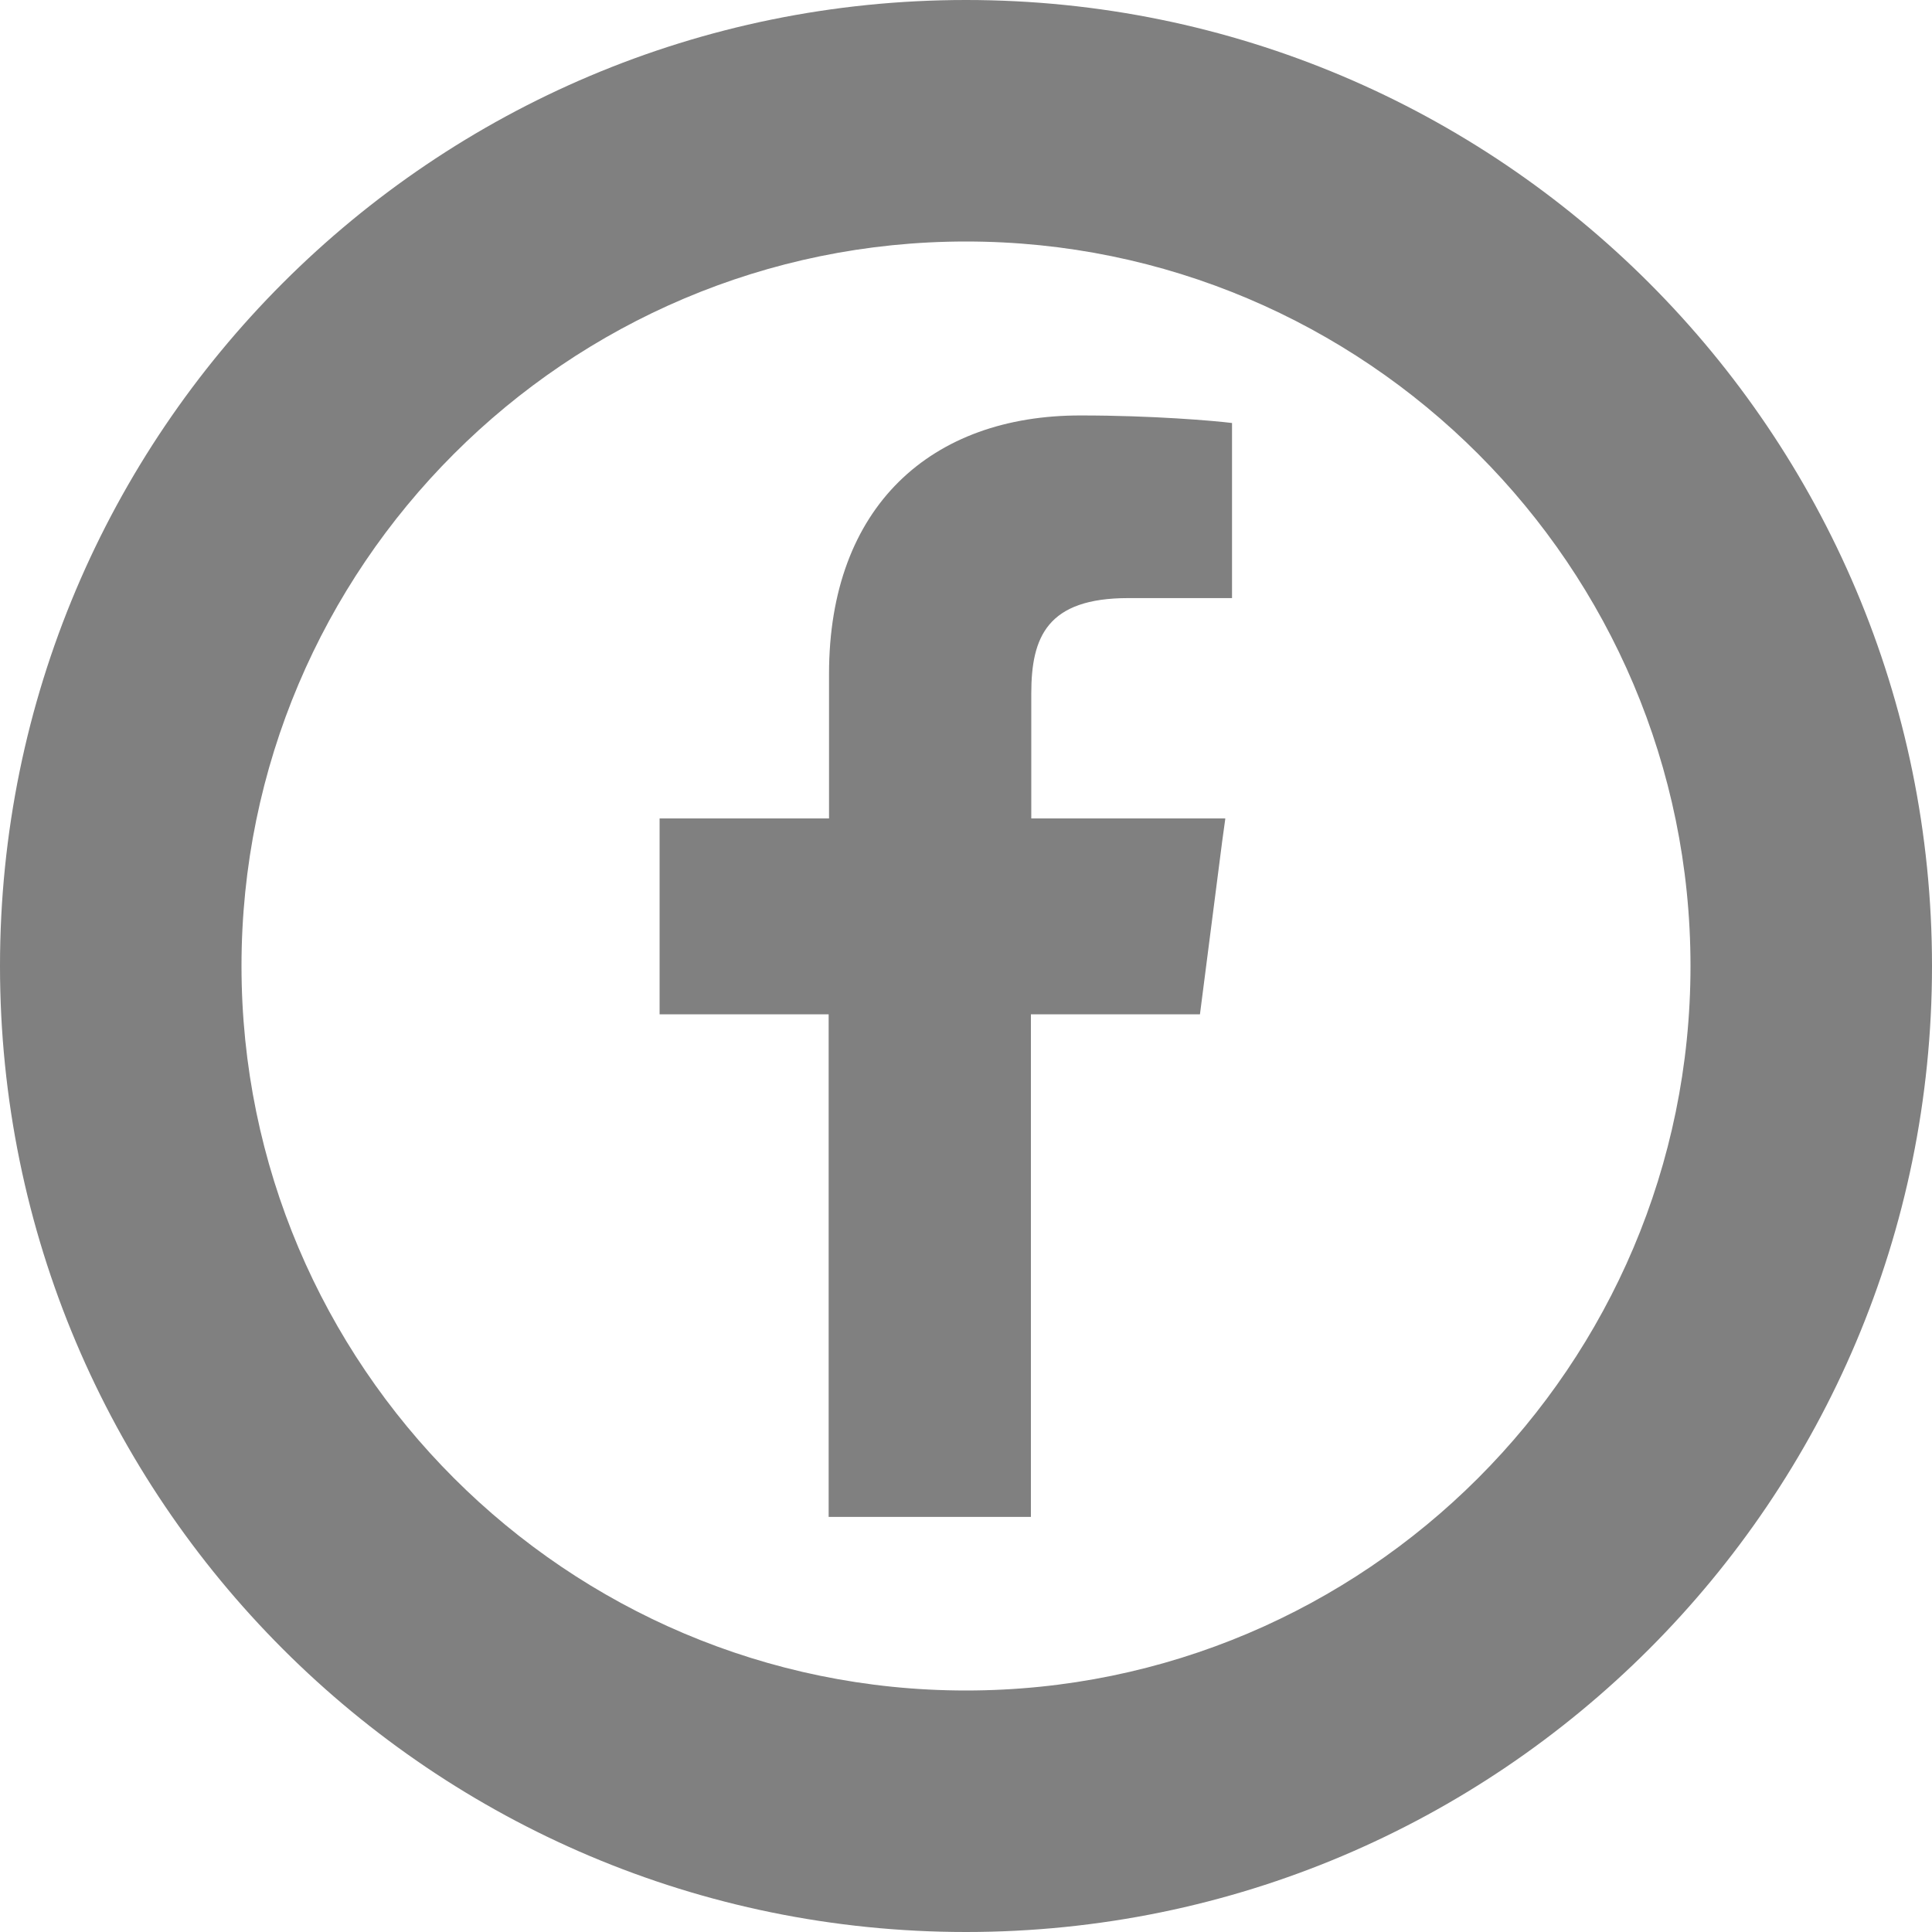
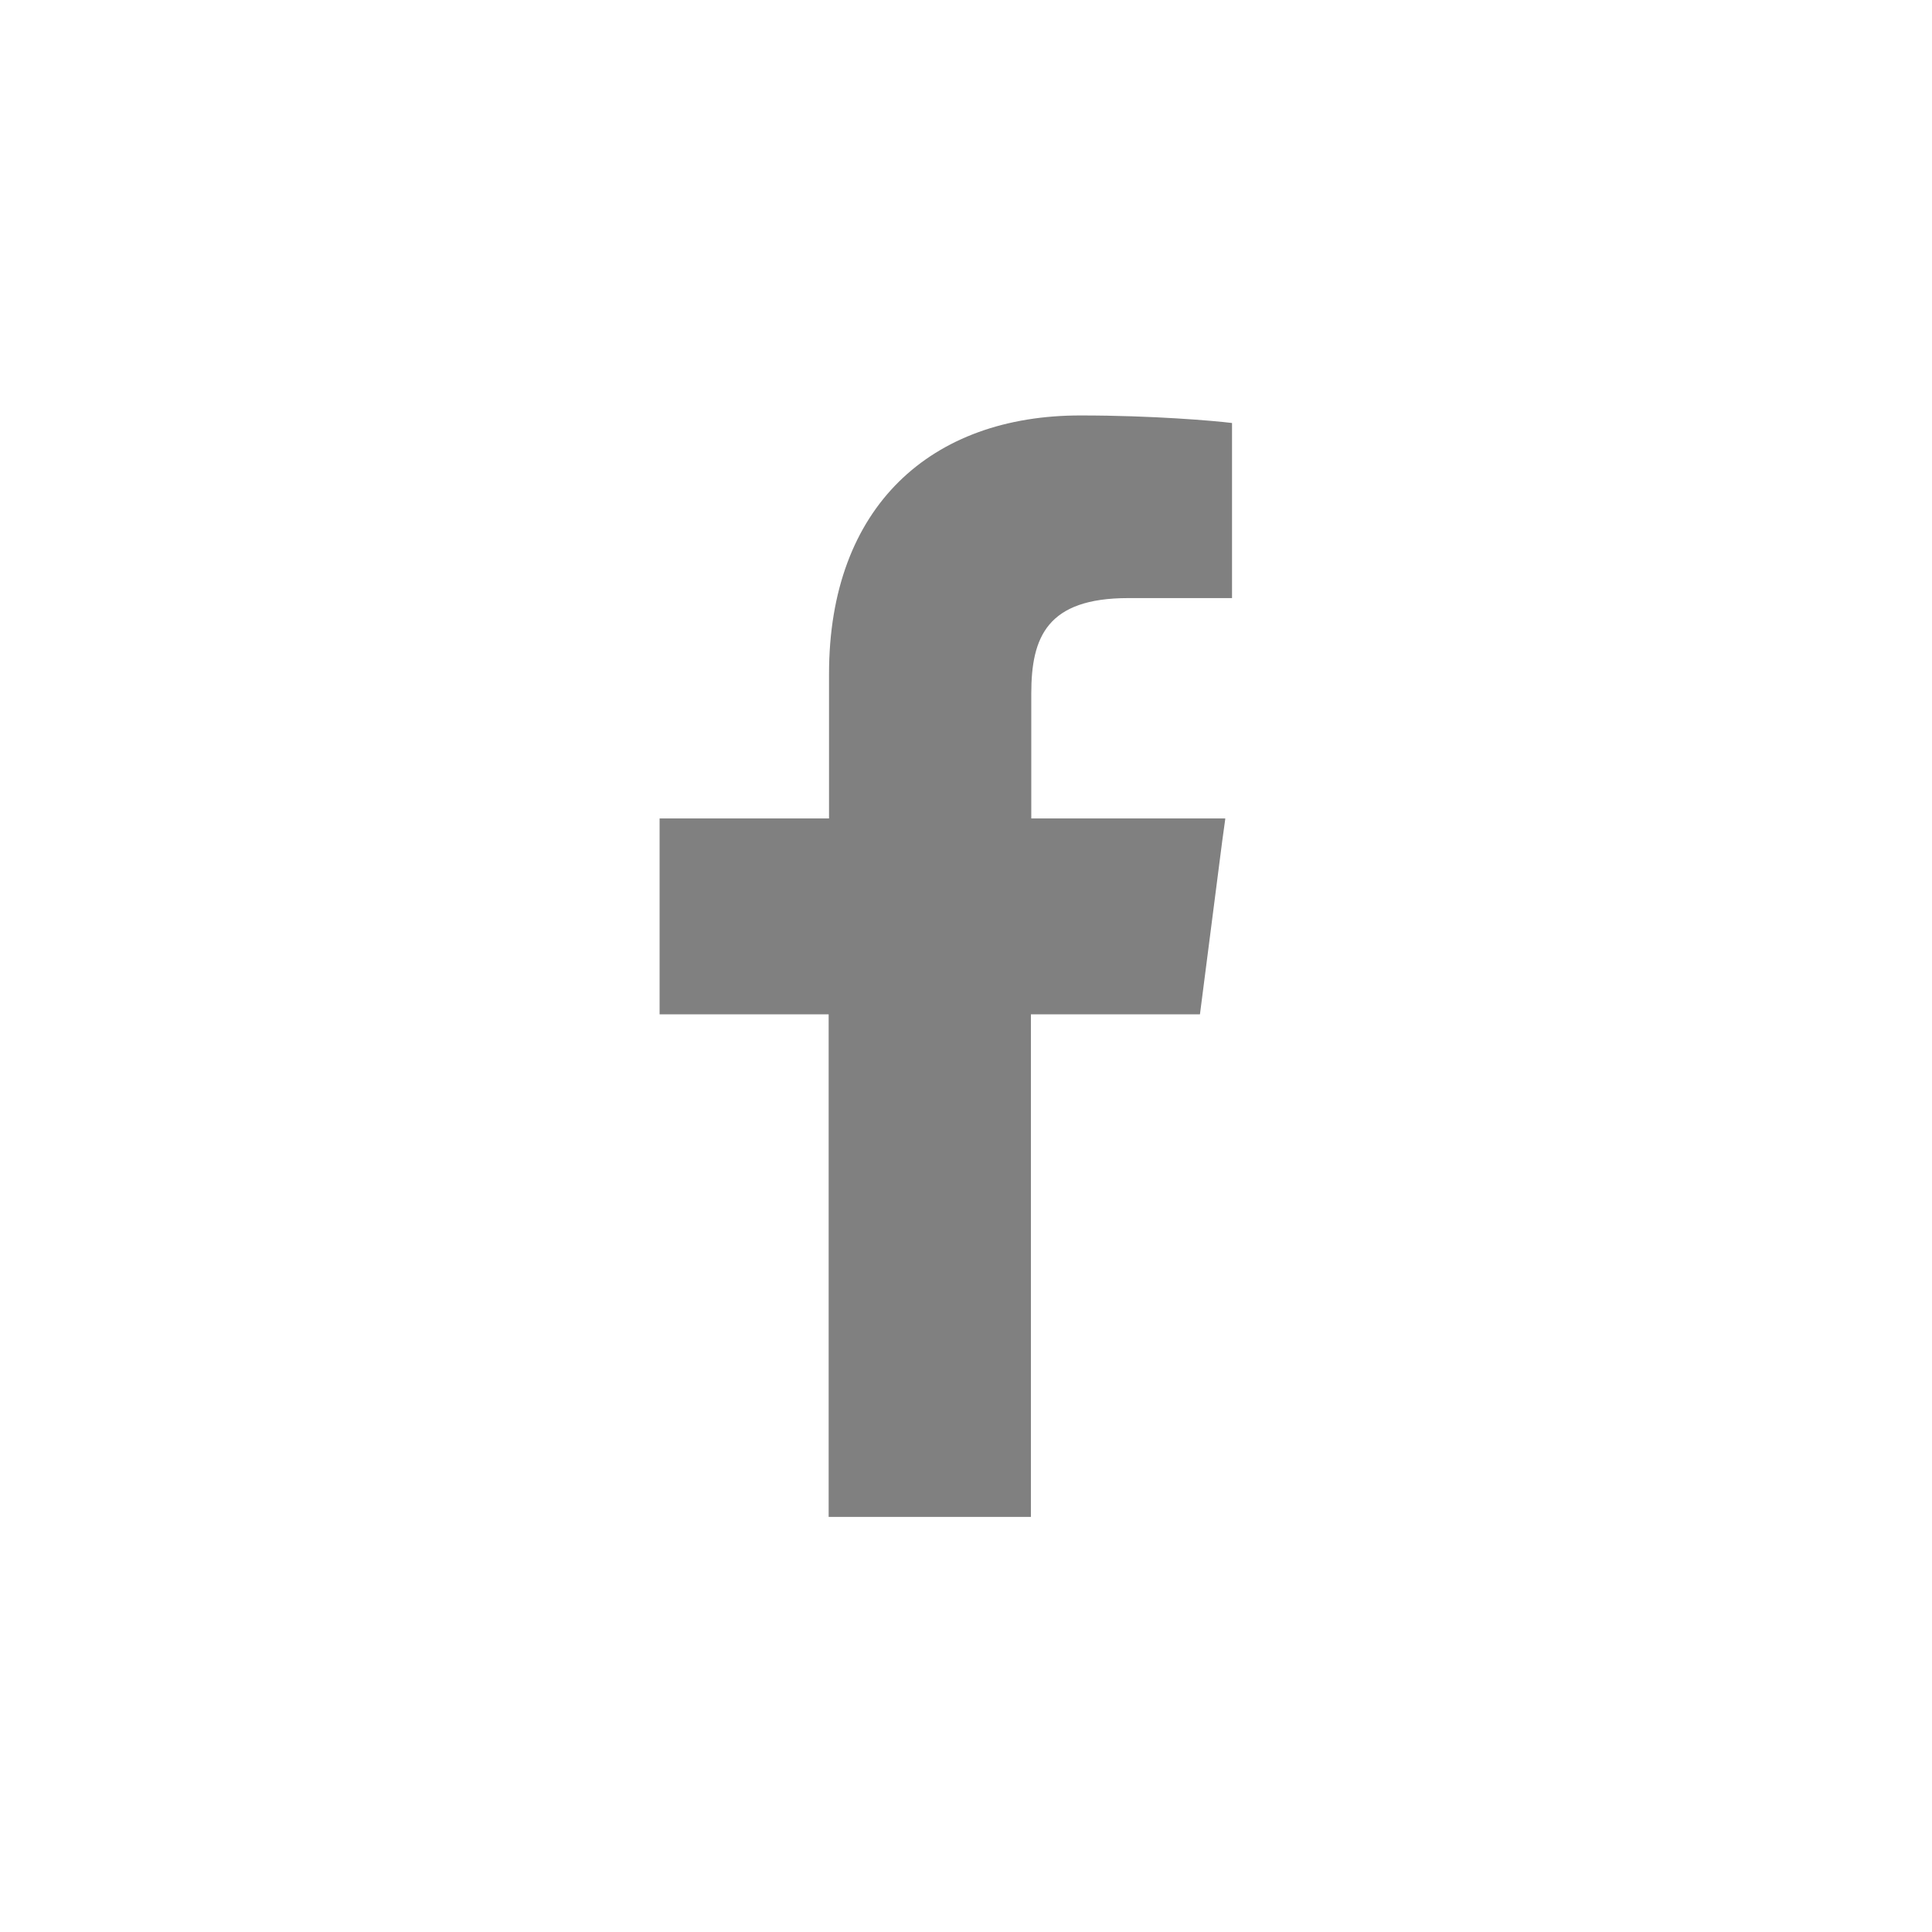
<svg xmlns="http://www.w3.org/2000/svg" version="1.1" id="_x31_0" x="0" y="0" viewBox="0 0 512 512" xml:space="preserve">
  <style>.st0{fill:gray}</style>
-   <path class="st0" d="M256 0C114.6 0 0 114.6 0 256s114.6 256 256 256 256-114.6 256-256S397.4 0 256 0zm0 448c-105.9 0-192-86.1-192-192S150.1 64 256 64s192 86.1 192 192-86.1 192-192 192z" />
  <path class="st0" d="M219.7 178.6v38.3h-44.9v51.9h44.8V402h53.6V268.8H318l5.9-45.9.8-5.8v-.2h-51.4v-33.1c0-15 4.2-25.3 25.7-25.3h27.5v-46.4c-4.8-.6-21.1-2-40-2-39.7-.1-66.8 24.1-66.8 68.5z" />
</svg>